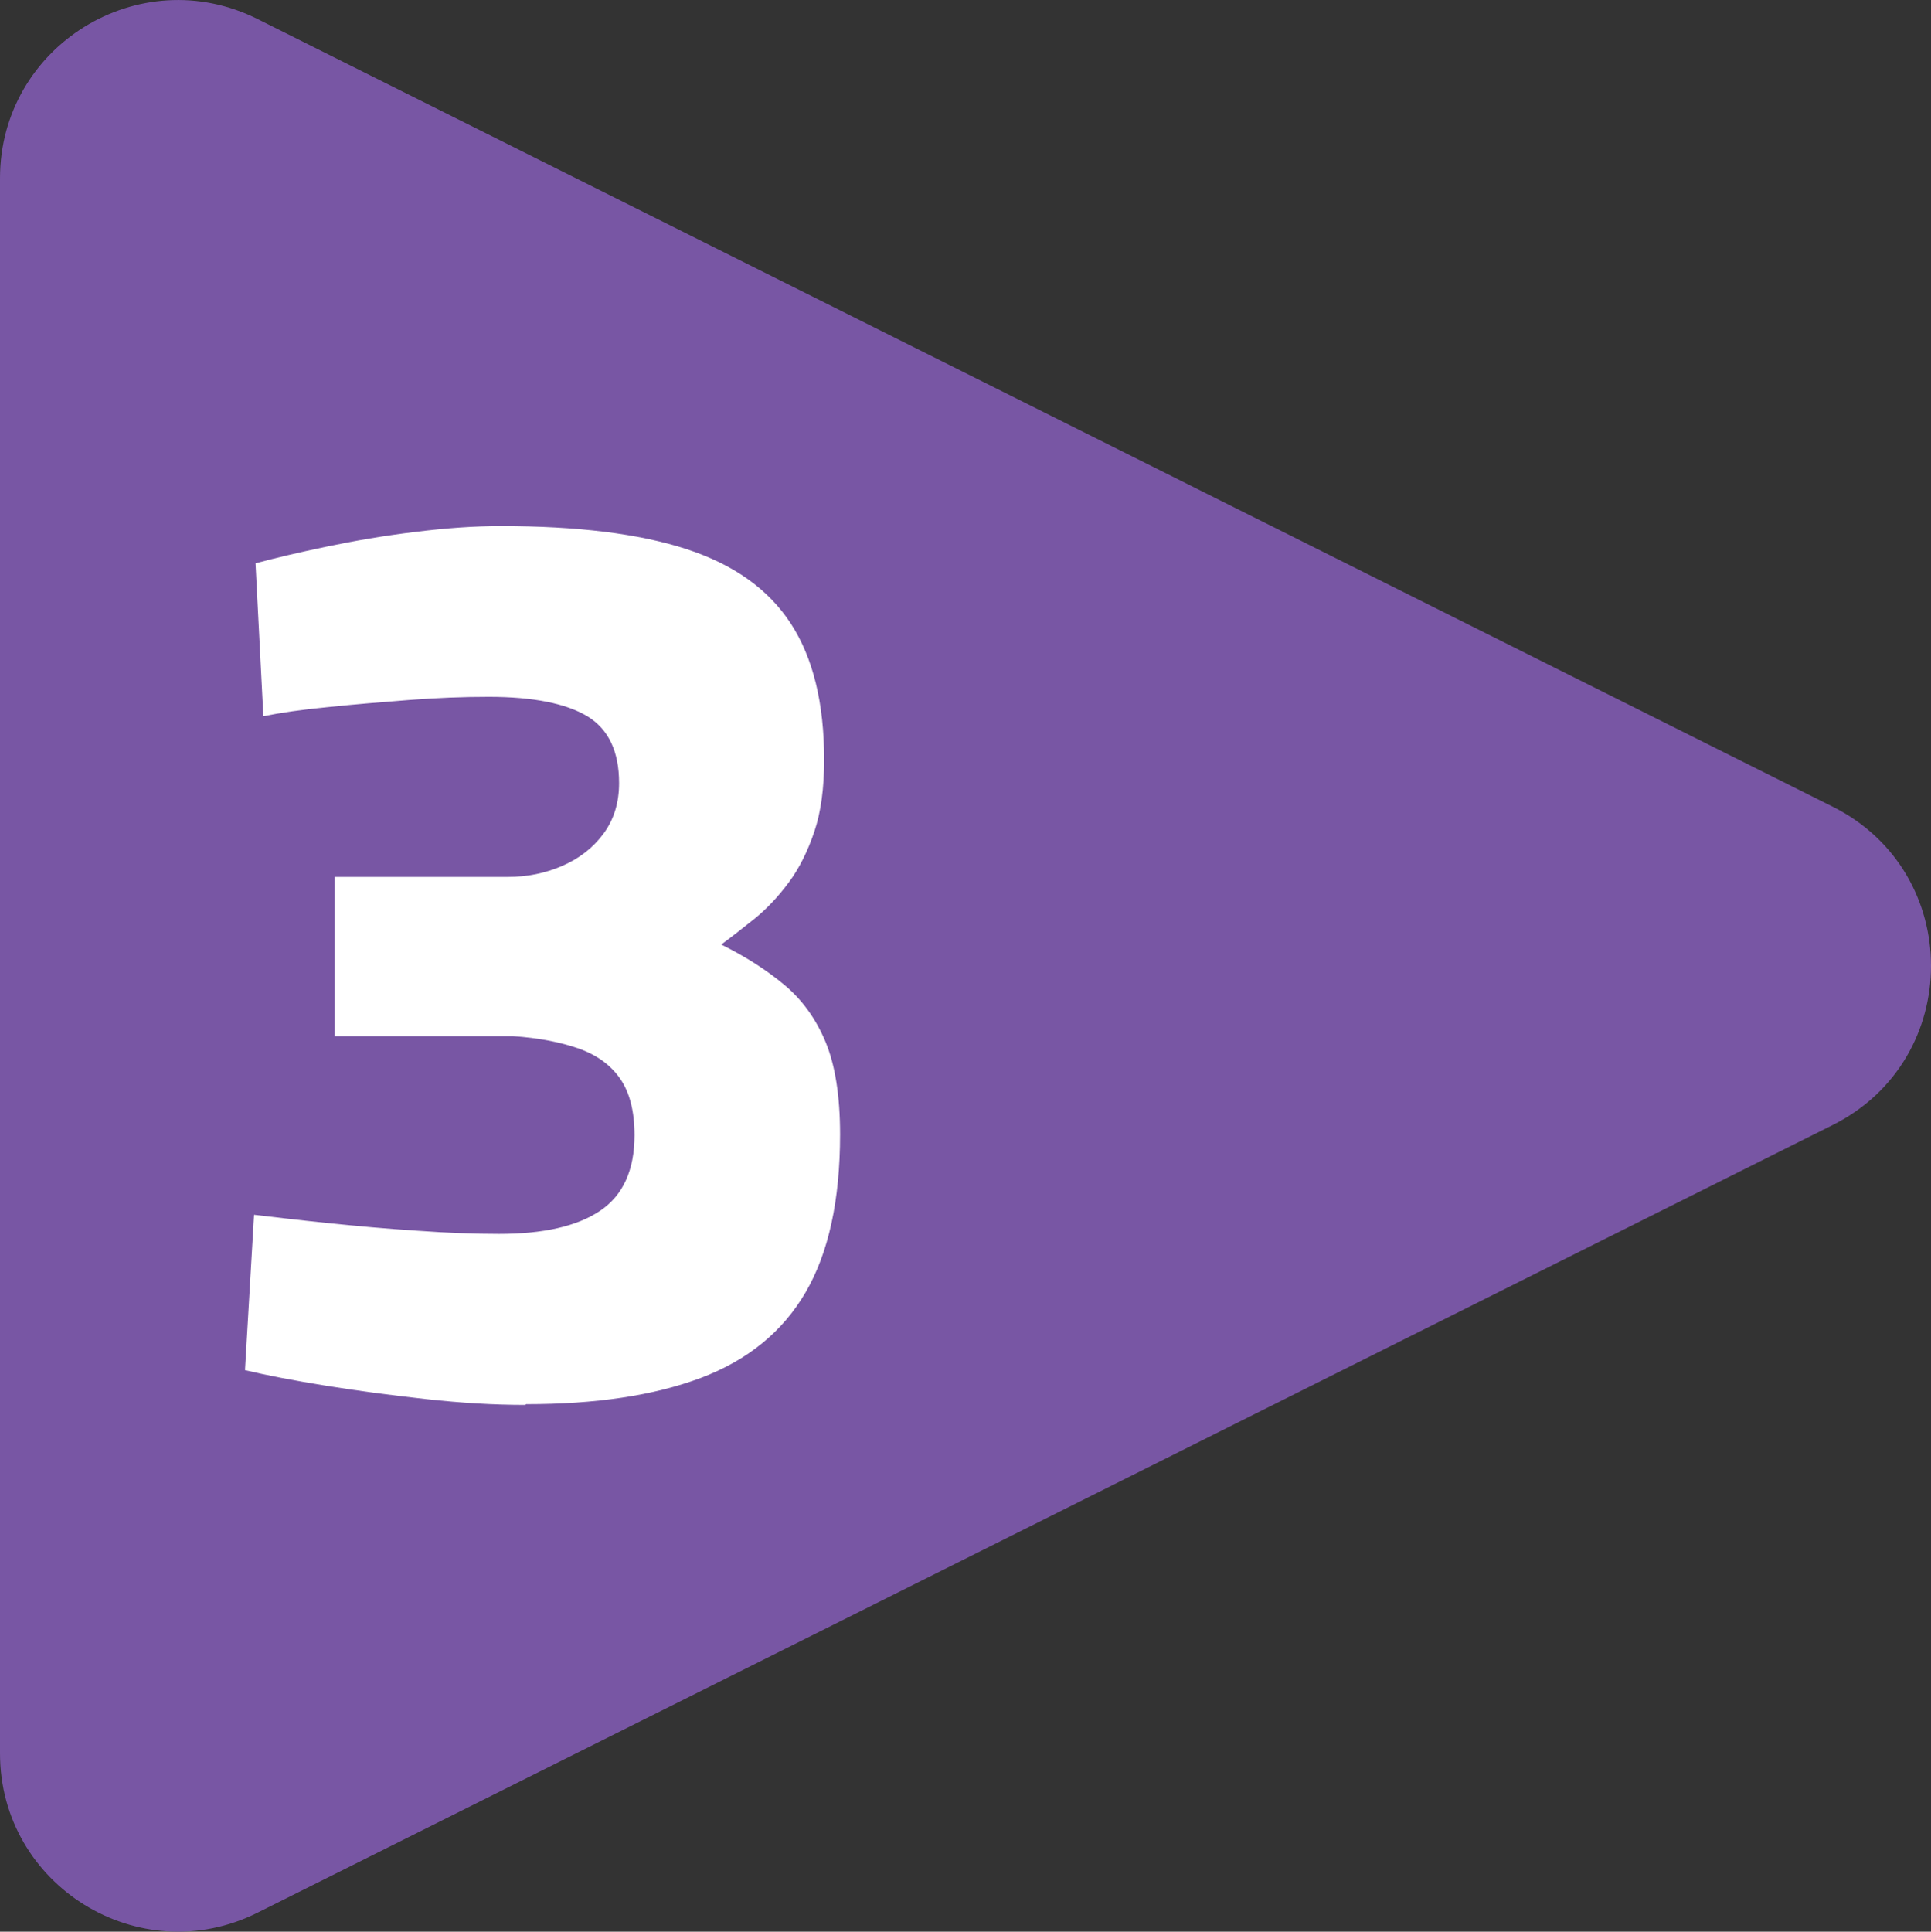
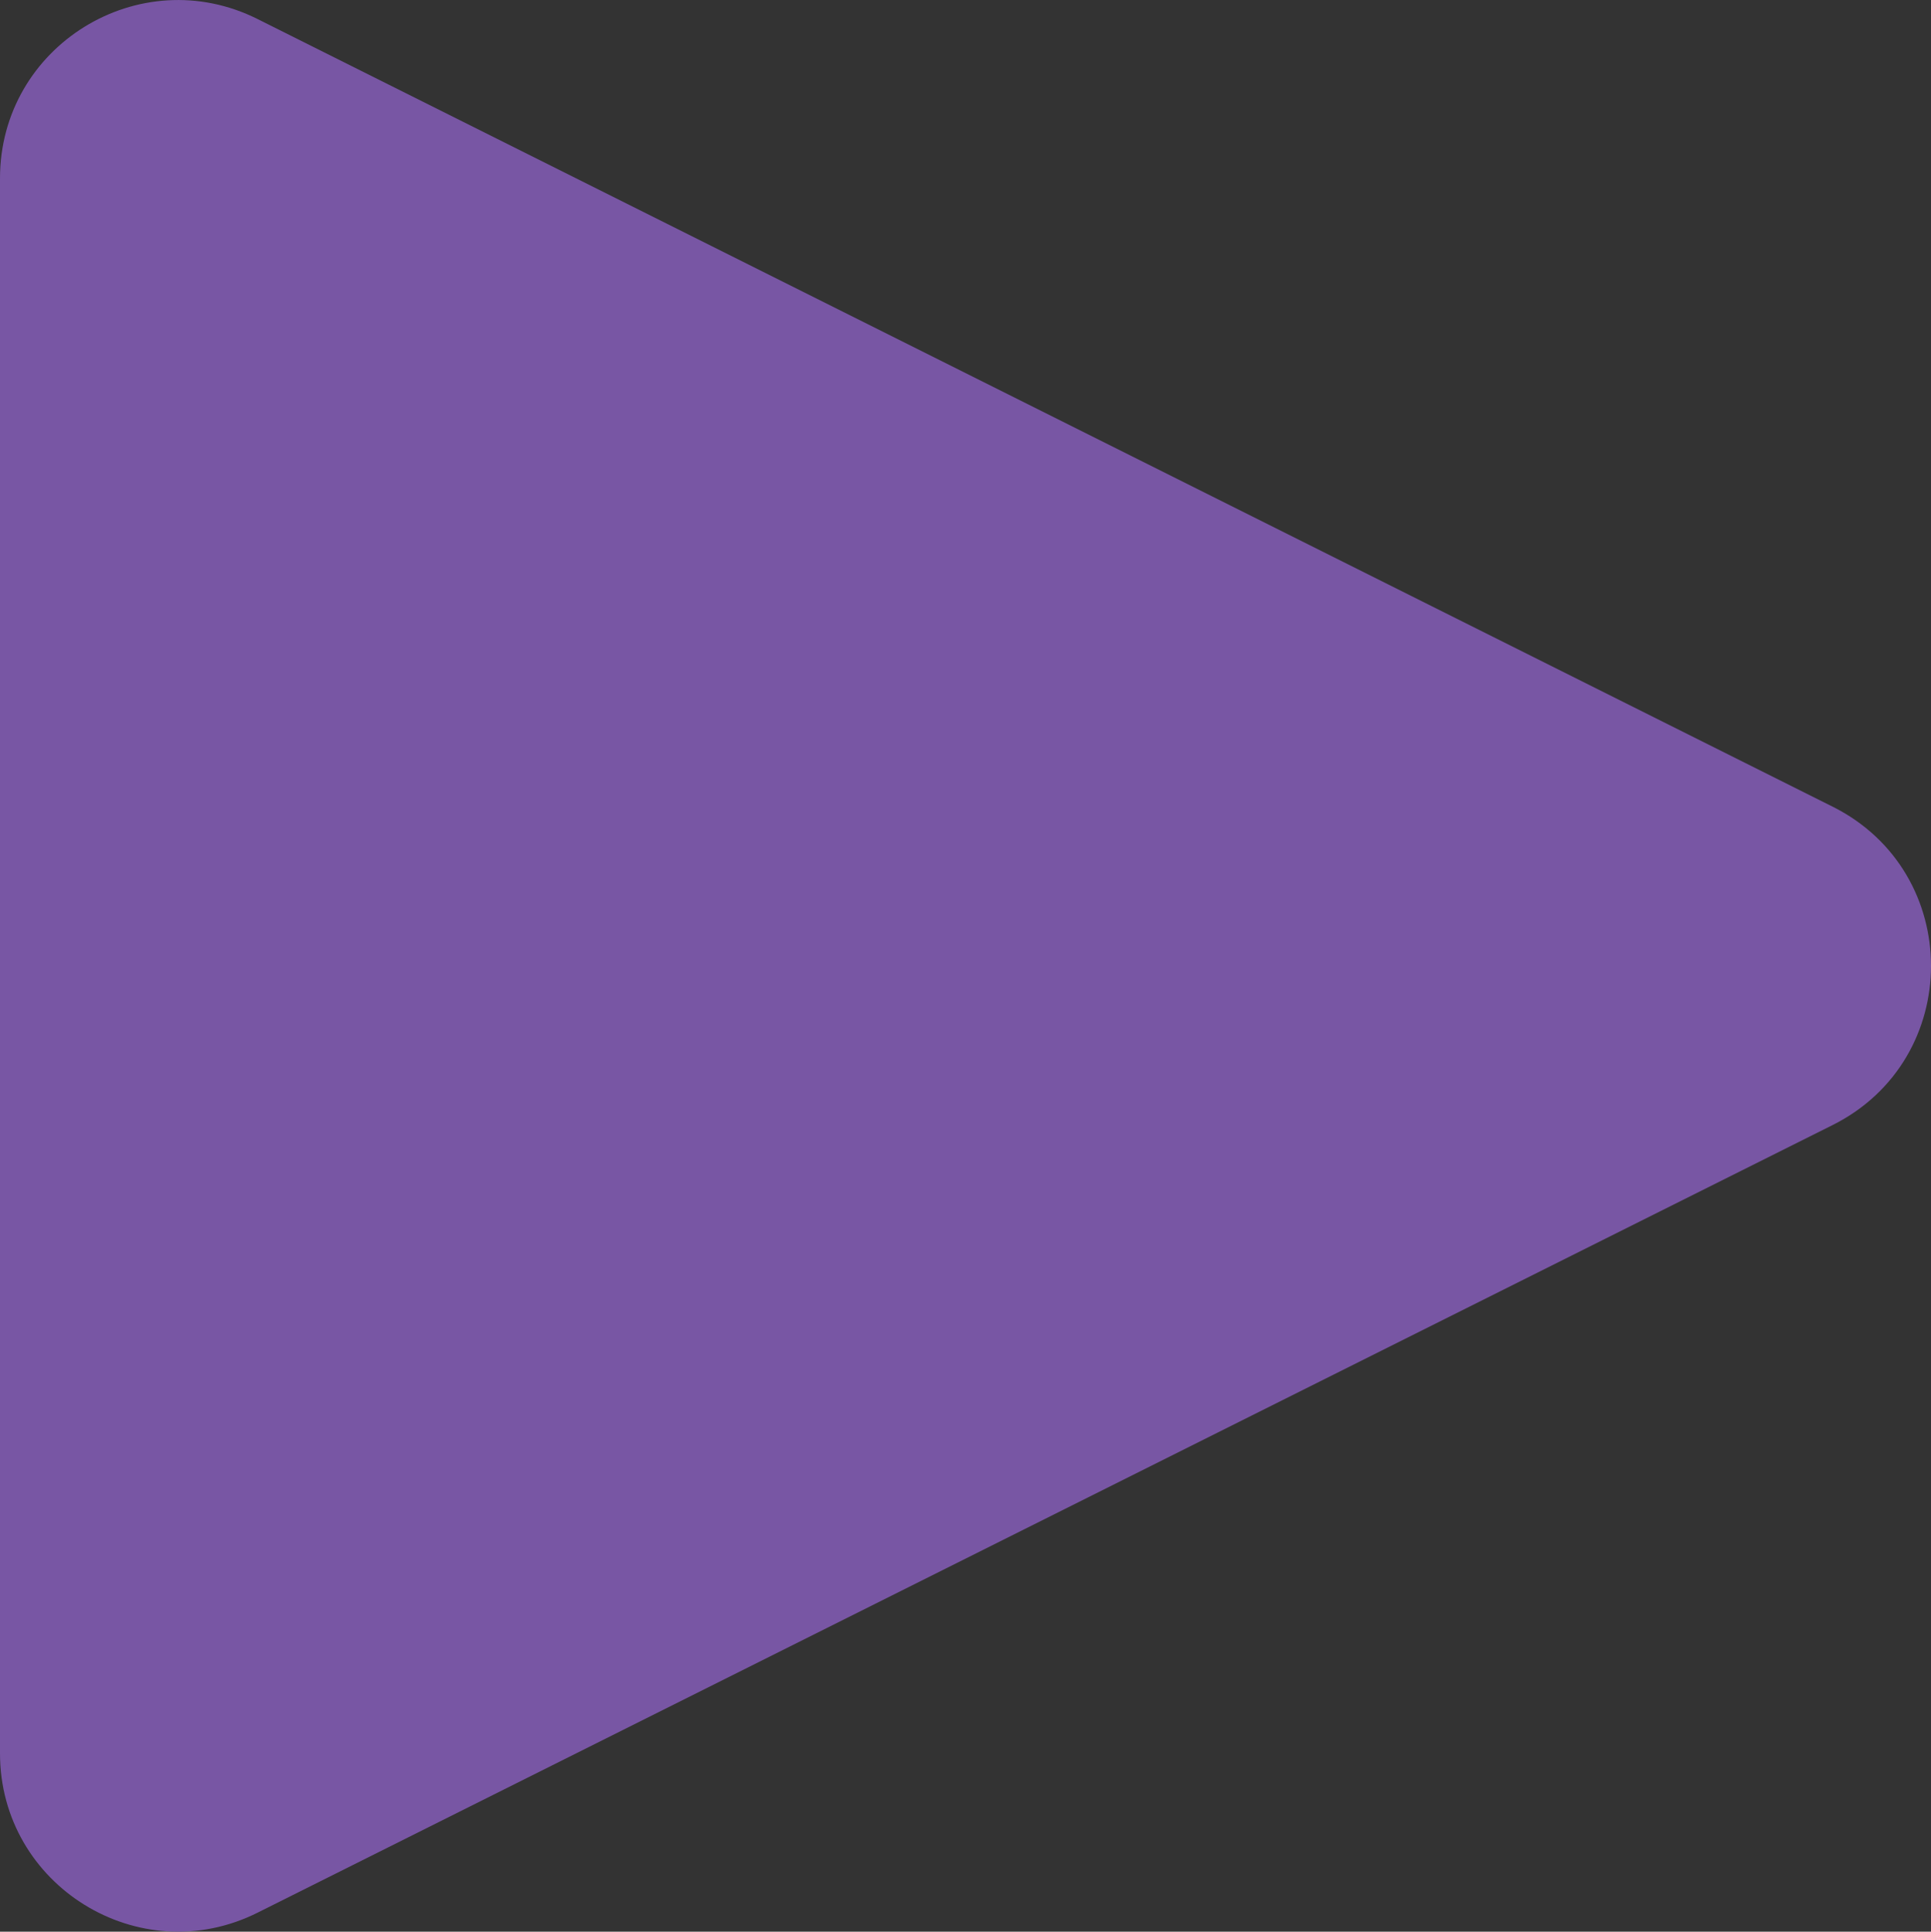
<svg xmlns="http://www.w3.org/2000/svg" id="Layer_2" viewBox="0 0 78.82 78.84">
  <rect x="0" y="0" width="78.82" height="78.84" fill="#333333" stroke="none" />
  <defs>
    <style>.cls-1{fill:#7856a4;}.cls-2{fill:#fff;}</style>
  </defs>
  <g id="Layer_2-2">
    <g>
      <path class="cls-1" d="M0,7.28C0,1.87,5.69-1.64,10.52,.78L74.8,32.92c5.36,2.68,5.36,10.32,0,13L10.52,78.06c-4.83,2.42-10.52-1.1-10.52-6.5V7.28Z" />
-       <path class="cls-2" d="M21.44,57.34c-1.28,0-2.63-.08-4.07-.24-1.44-.16-2.8-.34-4.1-.55-1.3-.21-2.39-.42-3.27-.63l.37-6.34c.85,.1,1.86,.22,3.03,.34,1.17,.12,2.38,.23,3.62,.31,1.24,.09,2.36,.13,3.35,.13,1.81,0,3.18-.31,4.12-.94,.94-.63,1.41-1.66,1.41-3.09,0-.98-.2-1.75-.59-2.31-.39-.56-.96-.97-1.7-1.23-.75-.26-1.63-.43-2.66-.5h-7.29v-6.5h7.08c.78,0,1.52-.15,2.21-.45,.69-.3,1.25-.73,1.68-1.31,.43-.58,.64-1.27,.64-2.07,0-1.29-.43-2.2-1.3-2.73-.87-.52-2.21-.79-4.02-.79-1.03,0-2.12,.04-3.27,.13-1.15,.09-2.25,.18-3.3,.29-1.05,.1-1.93,.23-2.63,.37l-.32-6.24c.78-.21,1.75-.44,2.9-.68,1.15-.24,2.36-.45,3.62-.6,1.26-.16,2.42-.24,3.49-.24,3.12,0,5.65,.31,7.58,.94,1.93,.63,3.35,1.64,4.26,3.04,.91,1.4,1.36,3.25,1.36,5.56,0,1.15-.13,2.13-.4,2.93-.27,.8-.61,1.49-1.04,2.07-.43,.58-.89,1.07-1.38,1.47-.5,.4-.96,.76-1.38,1.07,.99,.49,1.85,1.04,2.58,1.65,.73,.61,1.29,1.39,1.68,2.33,.39,.94,.59,2.2,.59,3.77,0,2.69-.47,4.84-1.41,6.45-.94,1.61-2.37,2.77-4.28,3.49-1.92,.72-4.29,1.07-7.13,1.07Z" />
    </g>
  </g>
</svg>